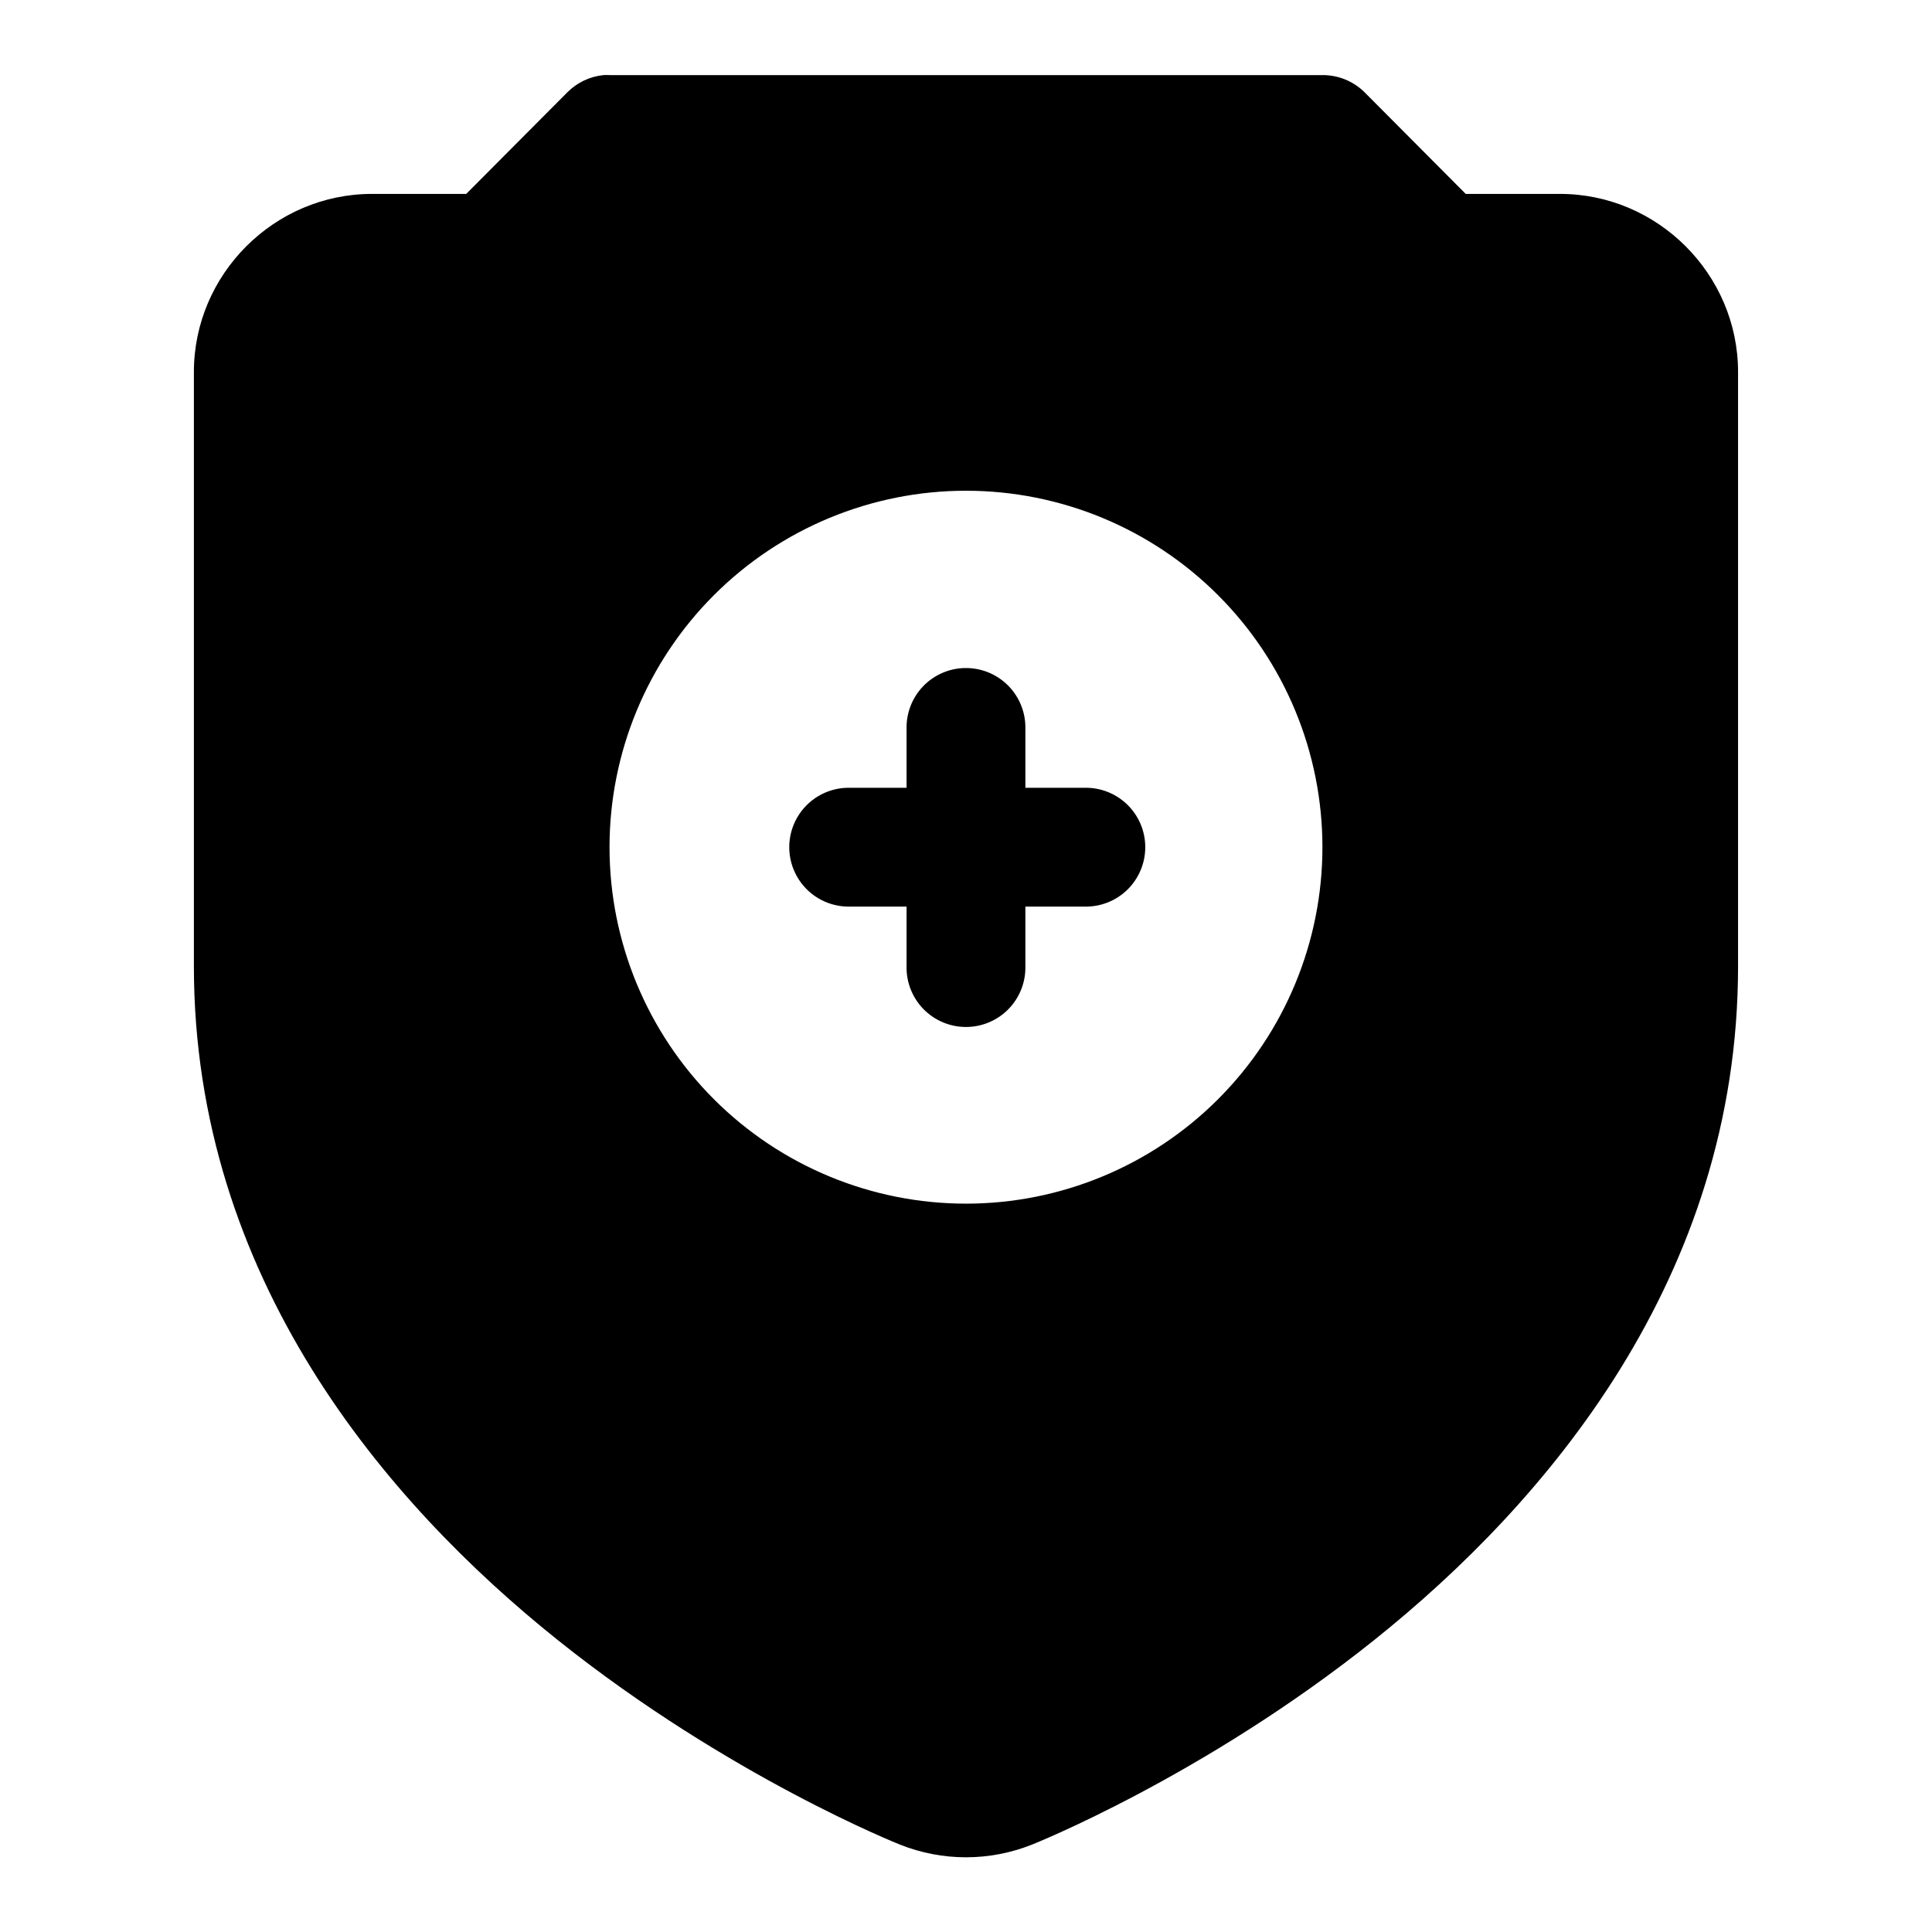
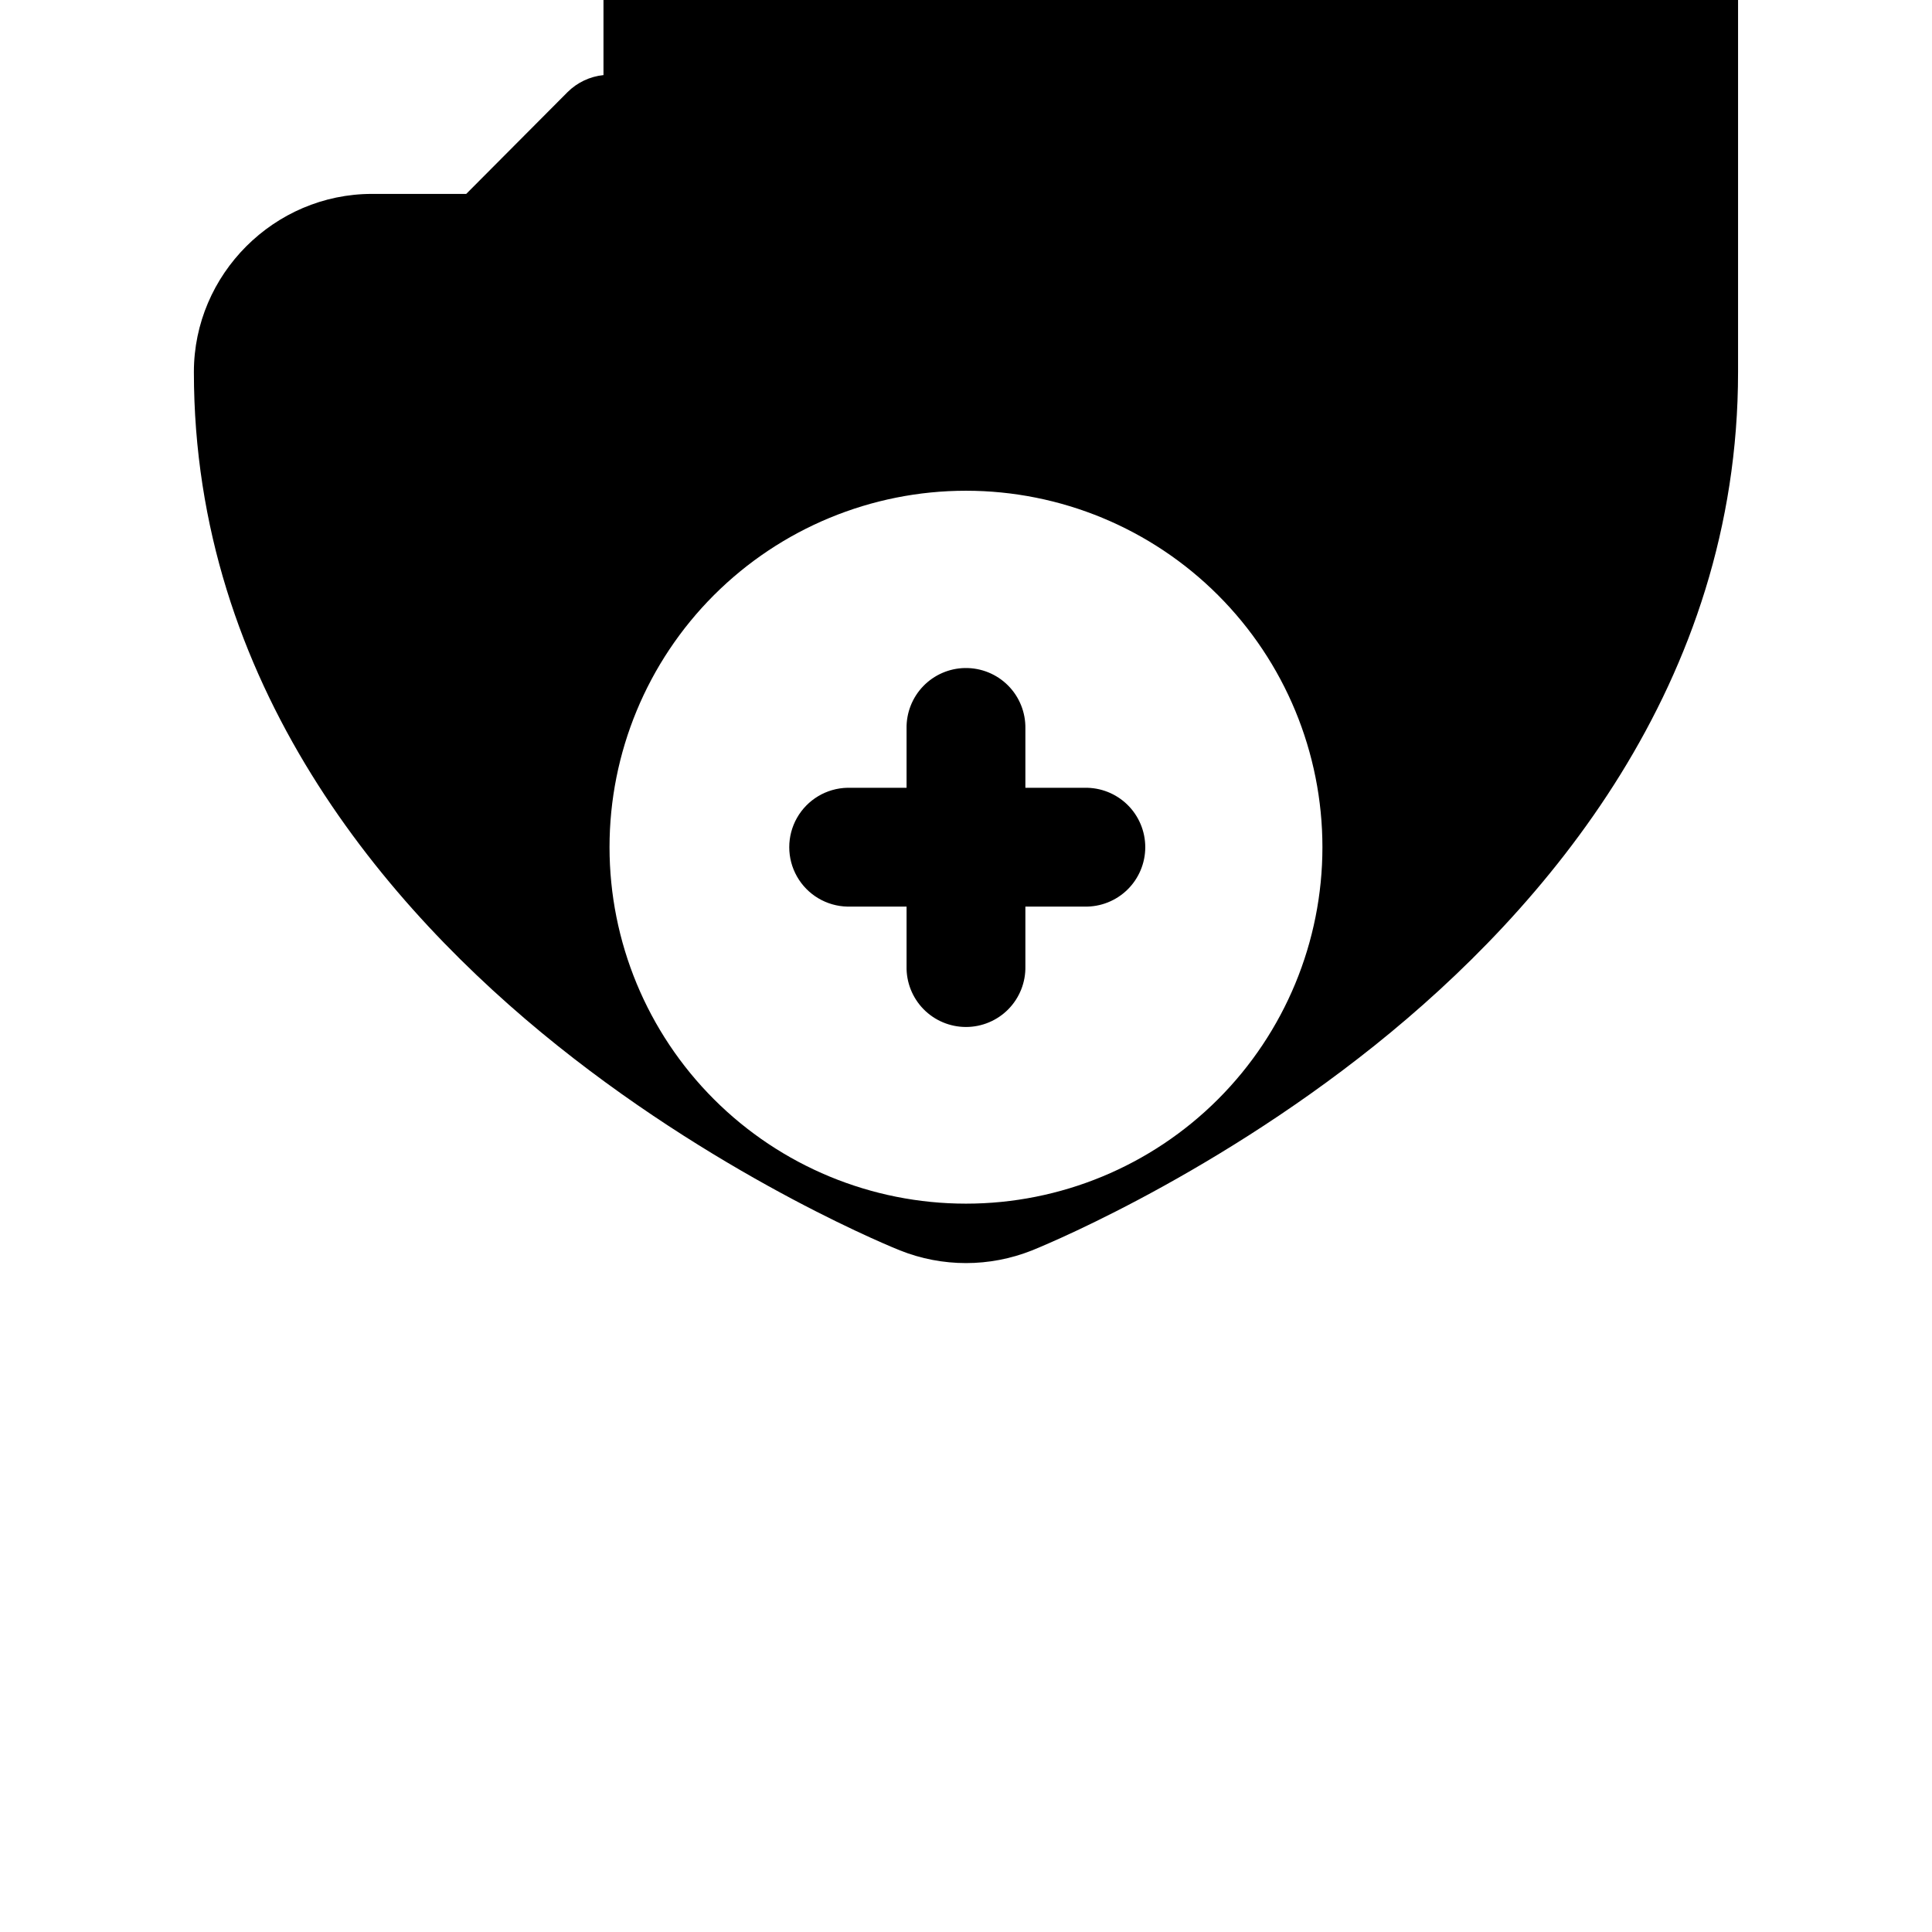
<svg xmlns="http://www.w3.org/2000/svg" fill="#000000" width="800px" height="800px" version="1.1" viewBox="144 144 512 512">
-   <path d="m303.93 163.9c-3.602 0.367-6.969 1.965-9.531 4.519l-26.844 26.969h-24.969c-25.906-0.004-47.207 21.297-47.203 47.203v157.47c0 82.605 50.945 142.19 96.34 178.5 45.367 36.293 90.773 54.277 90.773 54.277 11.242 4.484 23.754 4.484 34.996 0 0 0 45.41-17.984 90.773-54.277 45.395-36.312 96.34-95.898 96.34-178.5v-157.47c0.004-25.906-21.297-47.207-47.199-47.203h-24.973l-26.844-26.969c-2.973-2.926-6.988-4.551-11.16-4.519h-188.87c-0.543-0.027-1.09-0.027-1.633 0zm96.066 110.15c25.051 0 49.078 9.953 66.793 27.668 17.719 17.715 27.668 41.742 27.668 66.797 0 25.051-9.949 49.078-27.668 66.797-17.715 17.715-41.742 27.668-66.793 27.668-25.055 0-49.082-9.953-66.797-27.668-17.715-17.719-27.668-41.746-27.668-66.797 0-25.055 9.953-49.082 27.668-66.797s41.742-27.668 66.797-27.668zm-0.277 46.984c-4.176 0.074-8.152 1.805-11.055 4.809-2.898 3.004-4.488 7.039-4.414 11.215v15.711h-15.684c-5.543 0.121-10.613 3.148-13.352 7.969-2.738 4.824-2.738 10.73 0 15.551 2.738 4.824 7.809 7.848 13.352 7.969h15.684v15.805c-0.094 4.238 1.523 8.332 4.484 11.363 2.965 3.027 7.023 4.734 11.262 4.734 4.234 0 8.293-1.707 11.258-4.734 2.961-3.031 4.578-7.125 4.484-11.363v-15.805h15.684c4.234 0.094 8.328-1.527 11.355-4.488 3.023-2.961 4.731-7.019 4.731-11.254 0-4.238-1.707-8.293-4.731-11.258-3.027-2.961-7.121-4.578-11.355-4.488h-15.684v-15.711c0.074-4.273-1.59-8.391-4.609-11.414-3.019-3.019-7.141-4.684-11.41-4.609z" fill-rule="evenodd" />
+   <path d="m303.93 163.9c-3.602 0.367-6.969 1.965-9.531 4.519l-26.844 26.969h-24.969c-25.906-0.004-47.207 21.297-47.203 47.203c0 82.605 50.945 142.19 96.34 178.5 45.367 36.293 90.773 54.277 90.773 54.277 11.242 4.484 23.754 4.484 34.996 0 0 0 45.41-17.984 90.773-54.277 45.395-36.312 96.34-95.898 96.34-178.5v-157.47c0.004-25.906-21.297-47.207-47.199-47.203h-24.973l-26.844-26.969c-2.973-2.926-6.988-4.551-11.16-4.519h-188.87c-0.543-0.027-1.09-0.027-1.633 0zm96.066 110.15c25.051 0 49.078 9.953 66.793 27.668 17.719 17.715 27.668 41.742 27.668 66.797 0 25.051-9.949 49.078-27.668 66.797-17.715 17.715-41.742 27.668-66.793 27.668-25.055 0-49.082-9.953-66.797-27.668-17.715-17.719-27.668-41.746-27.668-66.797 0-25.055 9.953-49.082 27.668-66.797s41.742-27.668 66.797-27.668zm-0.277 46.984c-4.176 0.074-8.152 1.805-11.055 4.809-2.898 3.004-4.488 7.039-4.414 11.215v15.711h-15.684c-5.543 0.121-10.613 3.148-13.352 7.969-2.738 4.824-2.738 10.73 0 15.551 2.738 4.824 7.809 7.848 13.352 7.969h15.684v15.805c-0.094 4.238 1.523 8.332 4.484 11.363 2.965 3.027 7.023 4.734 11.262 4.734 4.234 0 8.293-1.707 11.258-4.734 2.961-3.031 4.578-7.125 4.484-11.363v-15.805h15.684c4.234 0.094 8.328-1.527 11.355-4.488 3.023-2.961 4.731-7.019 4.731-11.254 0-4.238-1.707-8.293-4.731-11.258-3.027-2.961-7.121-4.578-11.355-4.488h-15.684v-15.711c0.074-4.273-1.59-8.391-4.609-11.414-3.019-3.019-7.141-4.684-11.41-4.609z" fill-rule="evenodd" />
</svg>